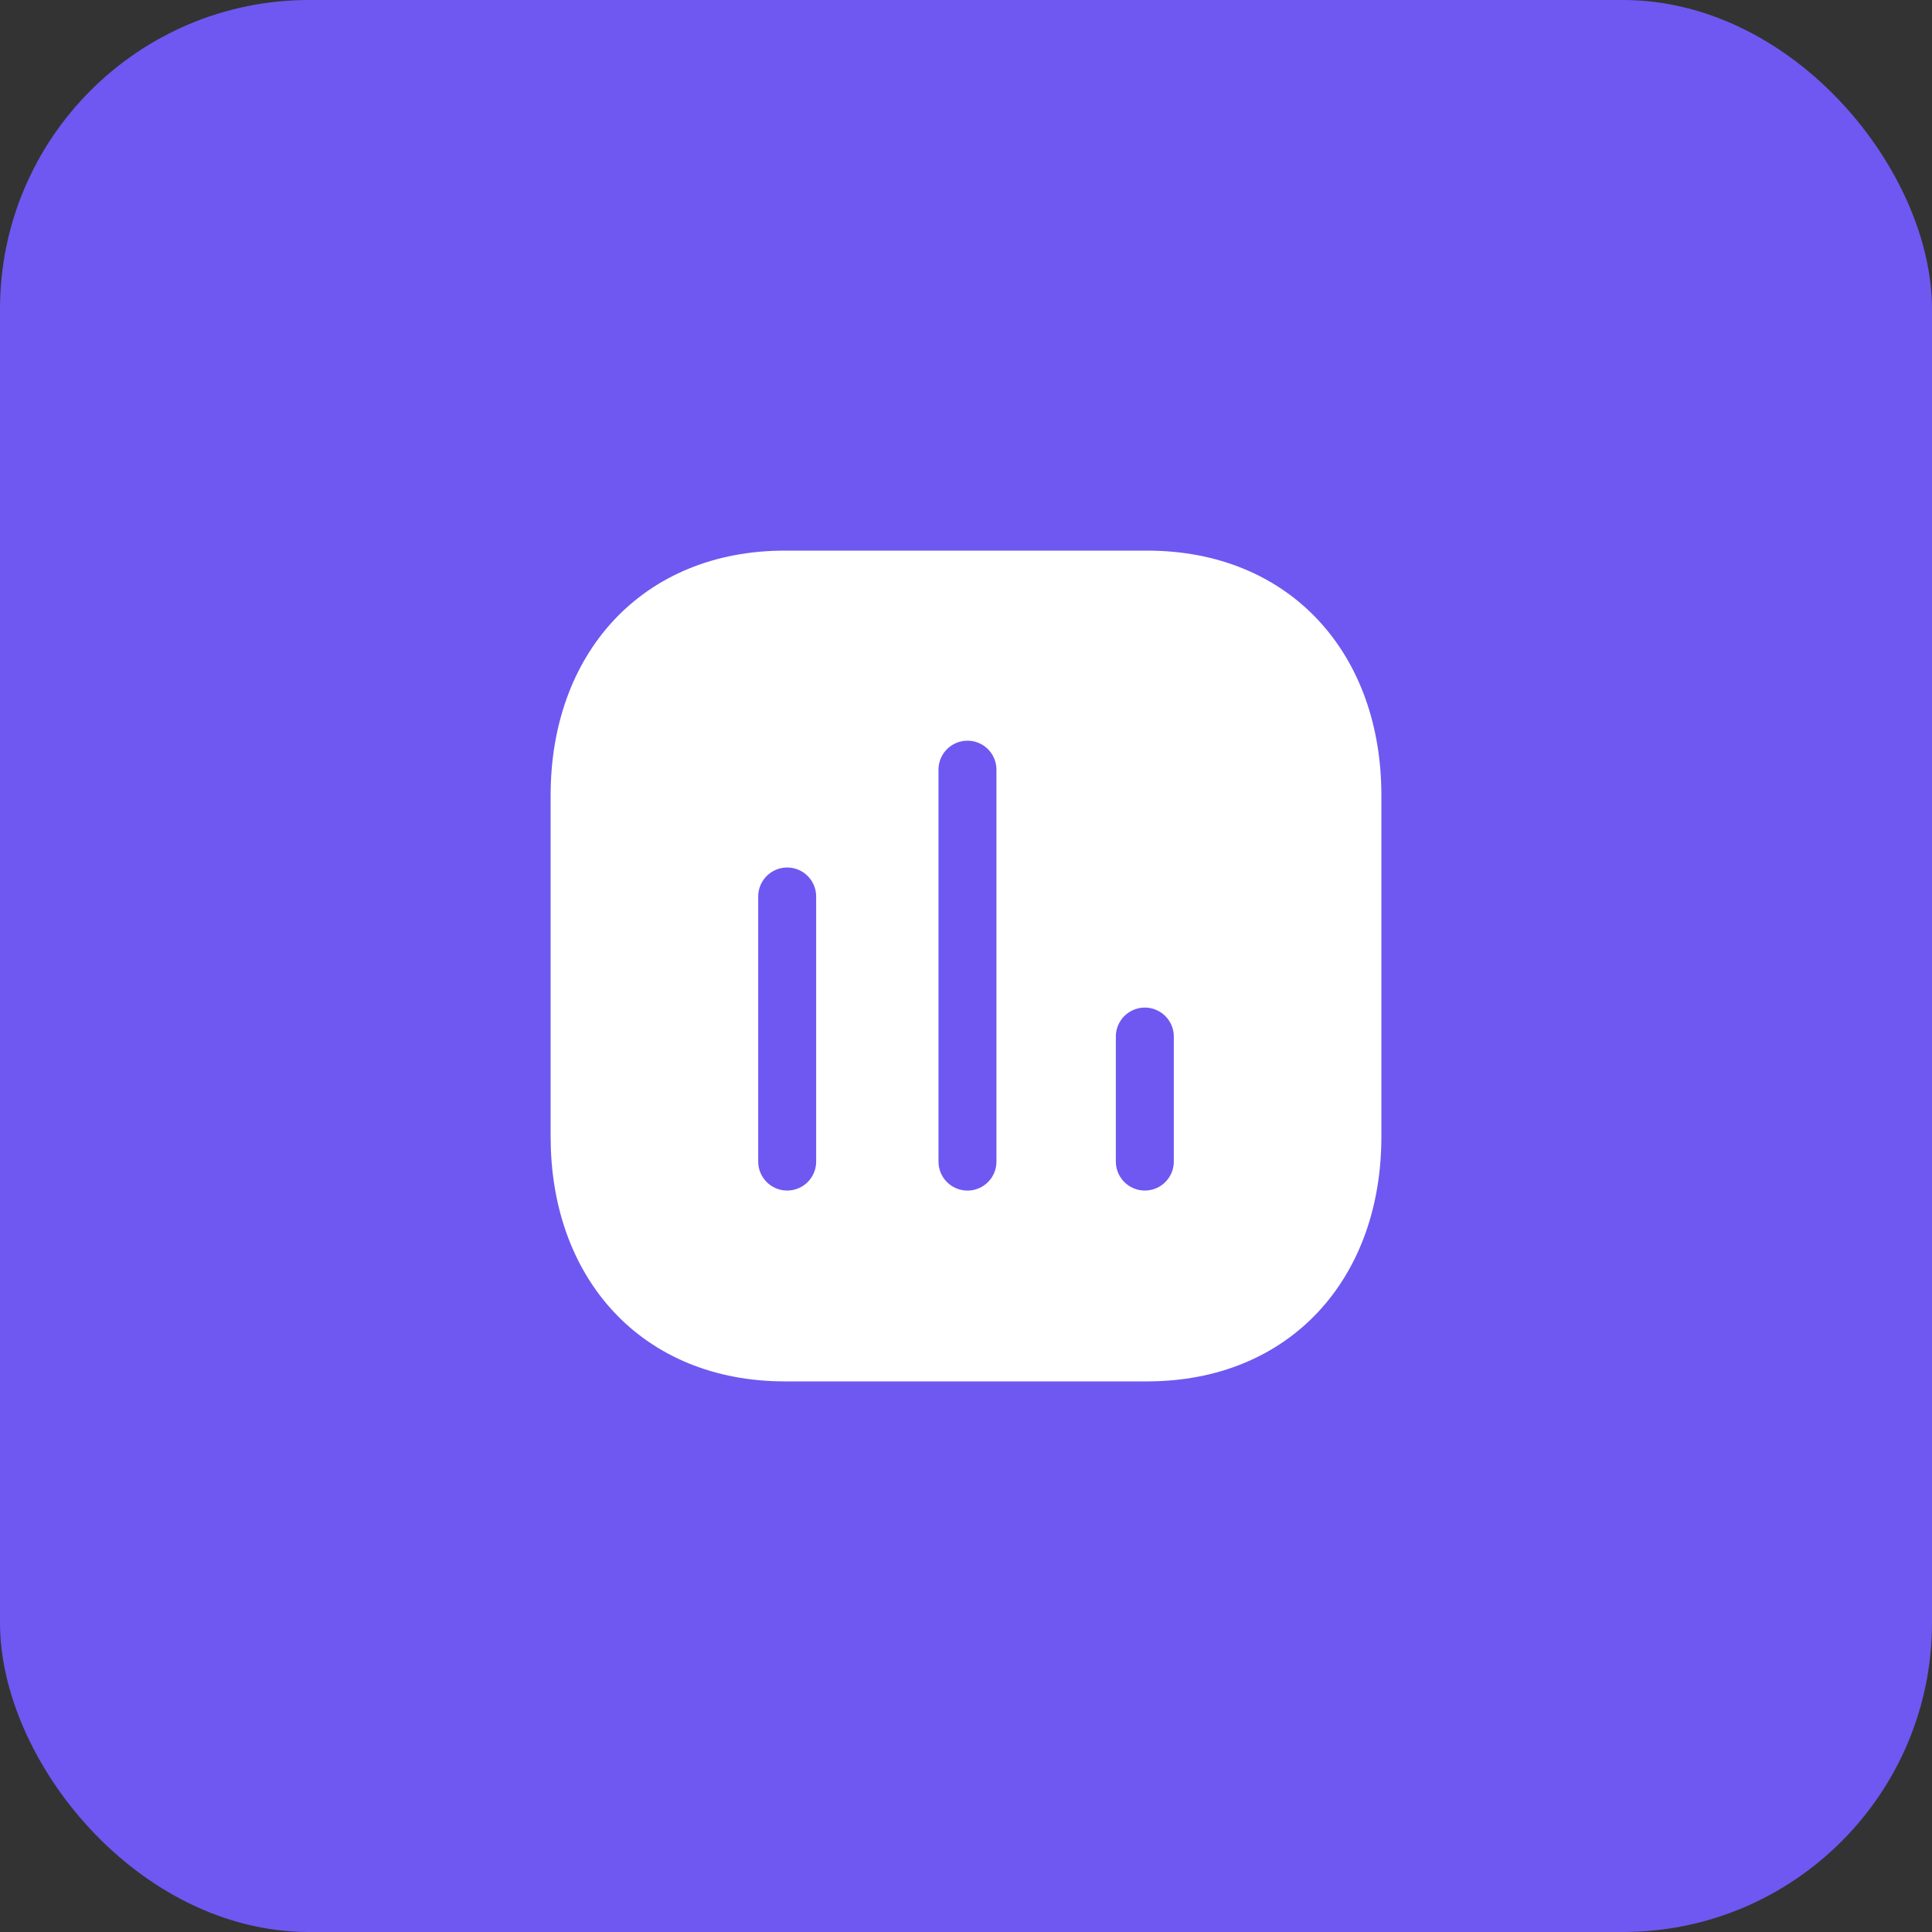
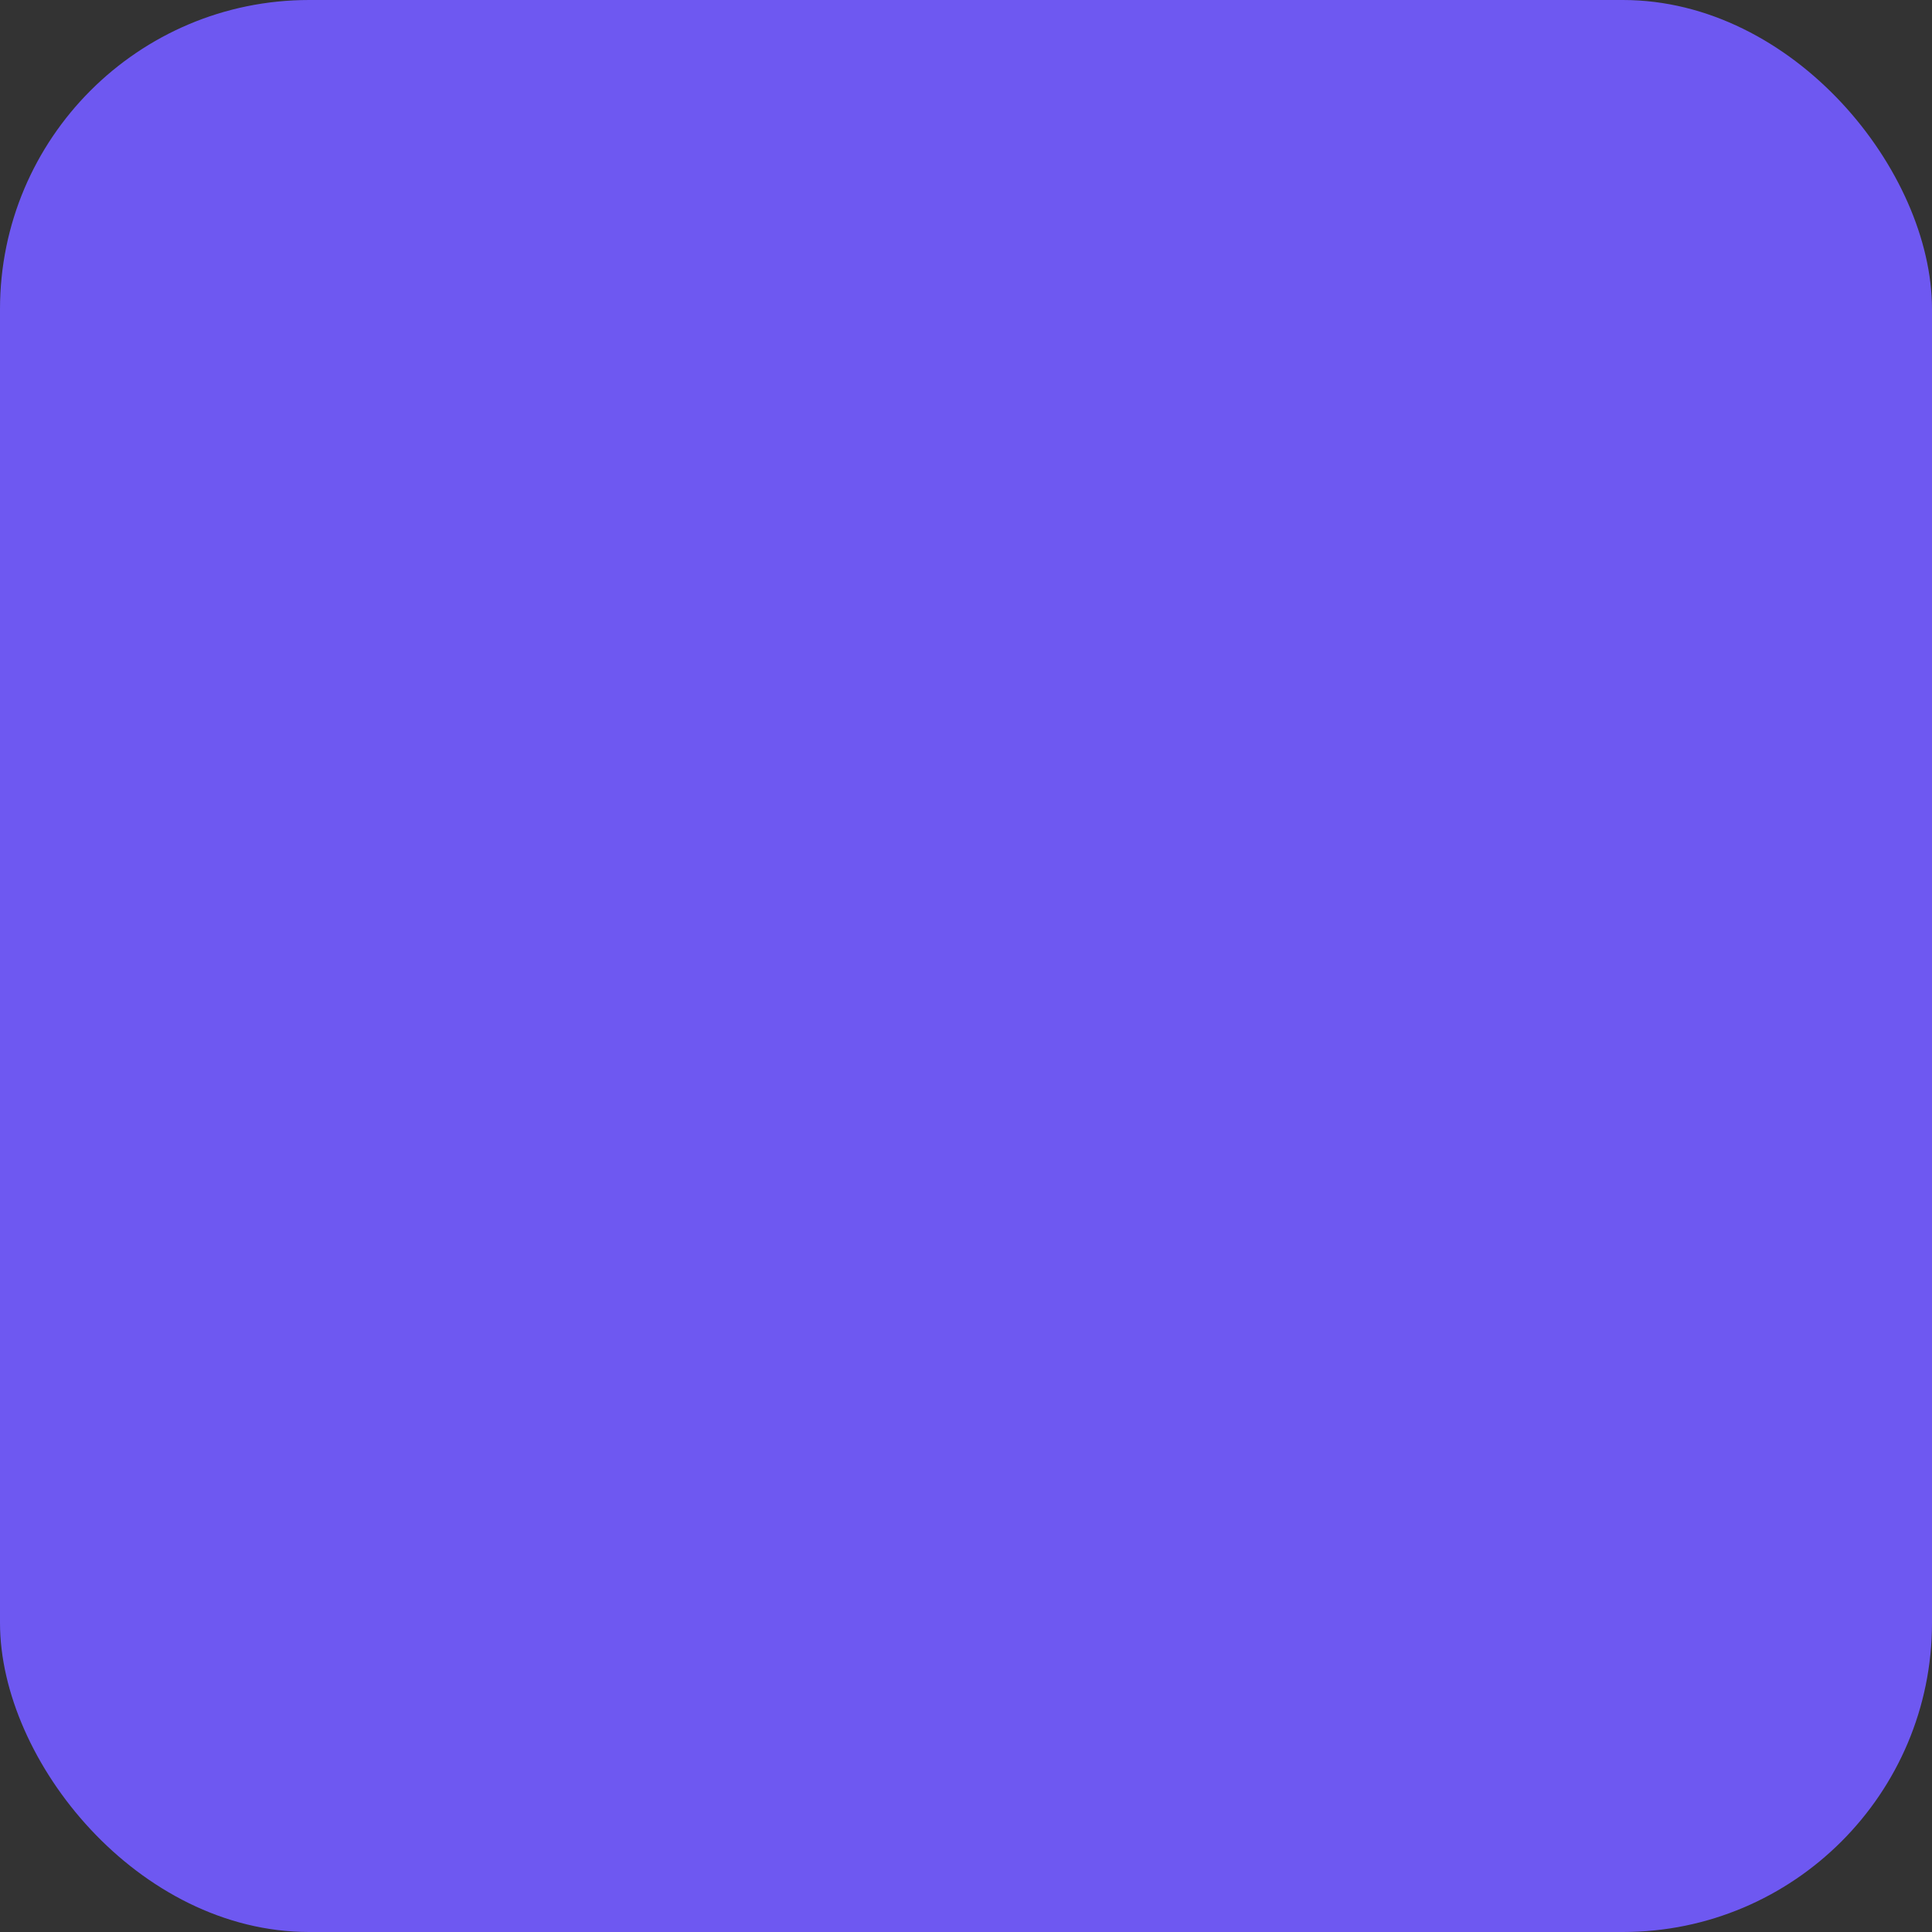
<svg xmlns="http://www.w3.org/2000/svg" width="50" height="50" viewBox="0 0 50 50" fill="none">
  <rect x="0" y="0" width="50" height="50" fill="#333333" stroke="none" />
  <rect width="50" height="50" rx="8" fill="#6E58F1" />
-   <path fill-rule="evenodd" clip-rule="evenodd" d="M29.686 15H20.314C17.048 15 15 17.312 15 20.585V29.415C15 32.688 17.038 35 20.314 35H29.686C32.962 35 35 32.688 35 29.415V20.585C35 17.312 32.962 15 29.686 15Z" fill="white" stroke="white" stroke-width="1.5" stroke-linecap="round" stroke-linejoin="round" />
  <path fill-rule="evenodd" clip-rule="evenodd" d="M20.372 23.201V30.061V23.201Z" fill="white" />
-   <path d="M20.372 23.201V30.061" stroke="#6E58F1" stroke-width="1.5" stroke-linecap="round" stroke-linejoin="round" />
  <path fill-rule="evenodd" clip-rule="evenodd" d="M25.038 19.919V30.062V19.919Z" fill="white" />
  <path d="M25.038 19.919V30.062" stroke="#6E58F1" stroke-width="1.5" stroke-linecap="round" stroke-linejoin="round" />
-   <path fill-rule="evenodd" clip-rule="evenodd" d="M29.628 26.826V30.061V26.826Z" fill="white" />
  <path d="M29.628 26.826V30.061" stroke="#6E58F1" stroke-width="1.5" stroke-linecap="round" stroke-linejoin="round" />
</svg>